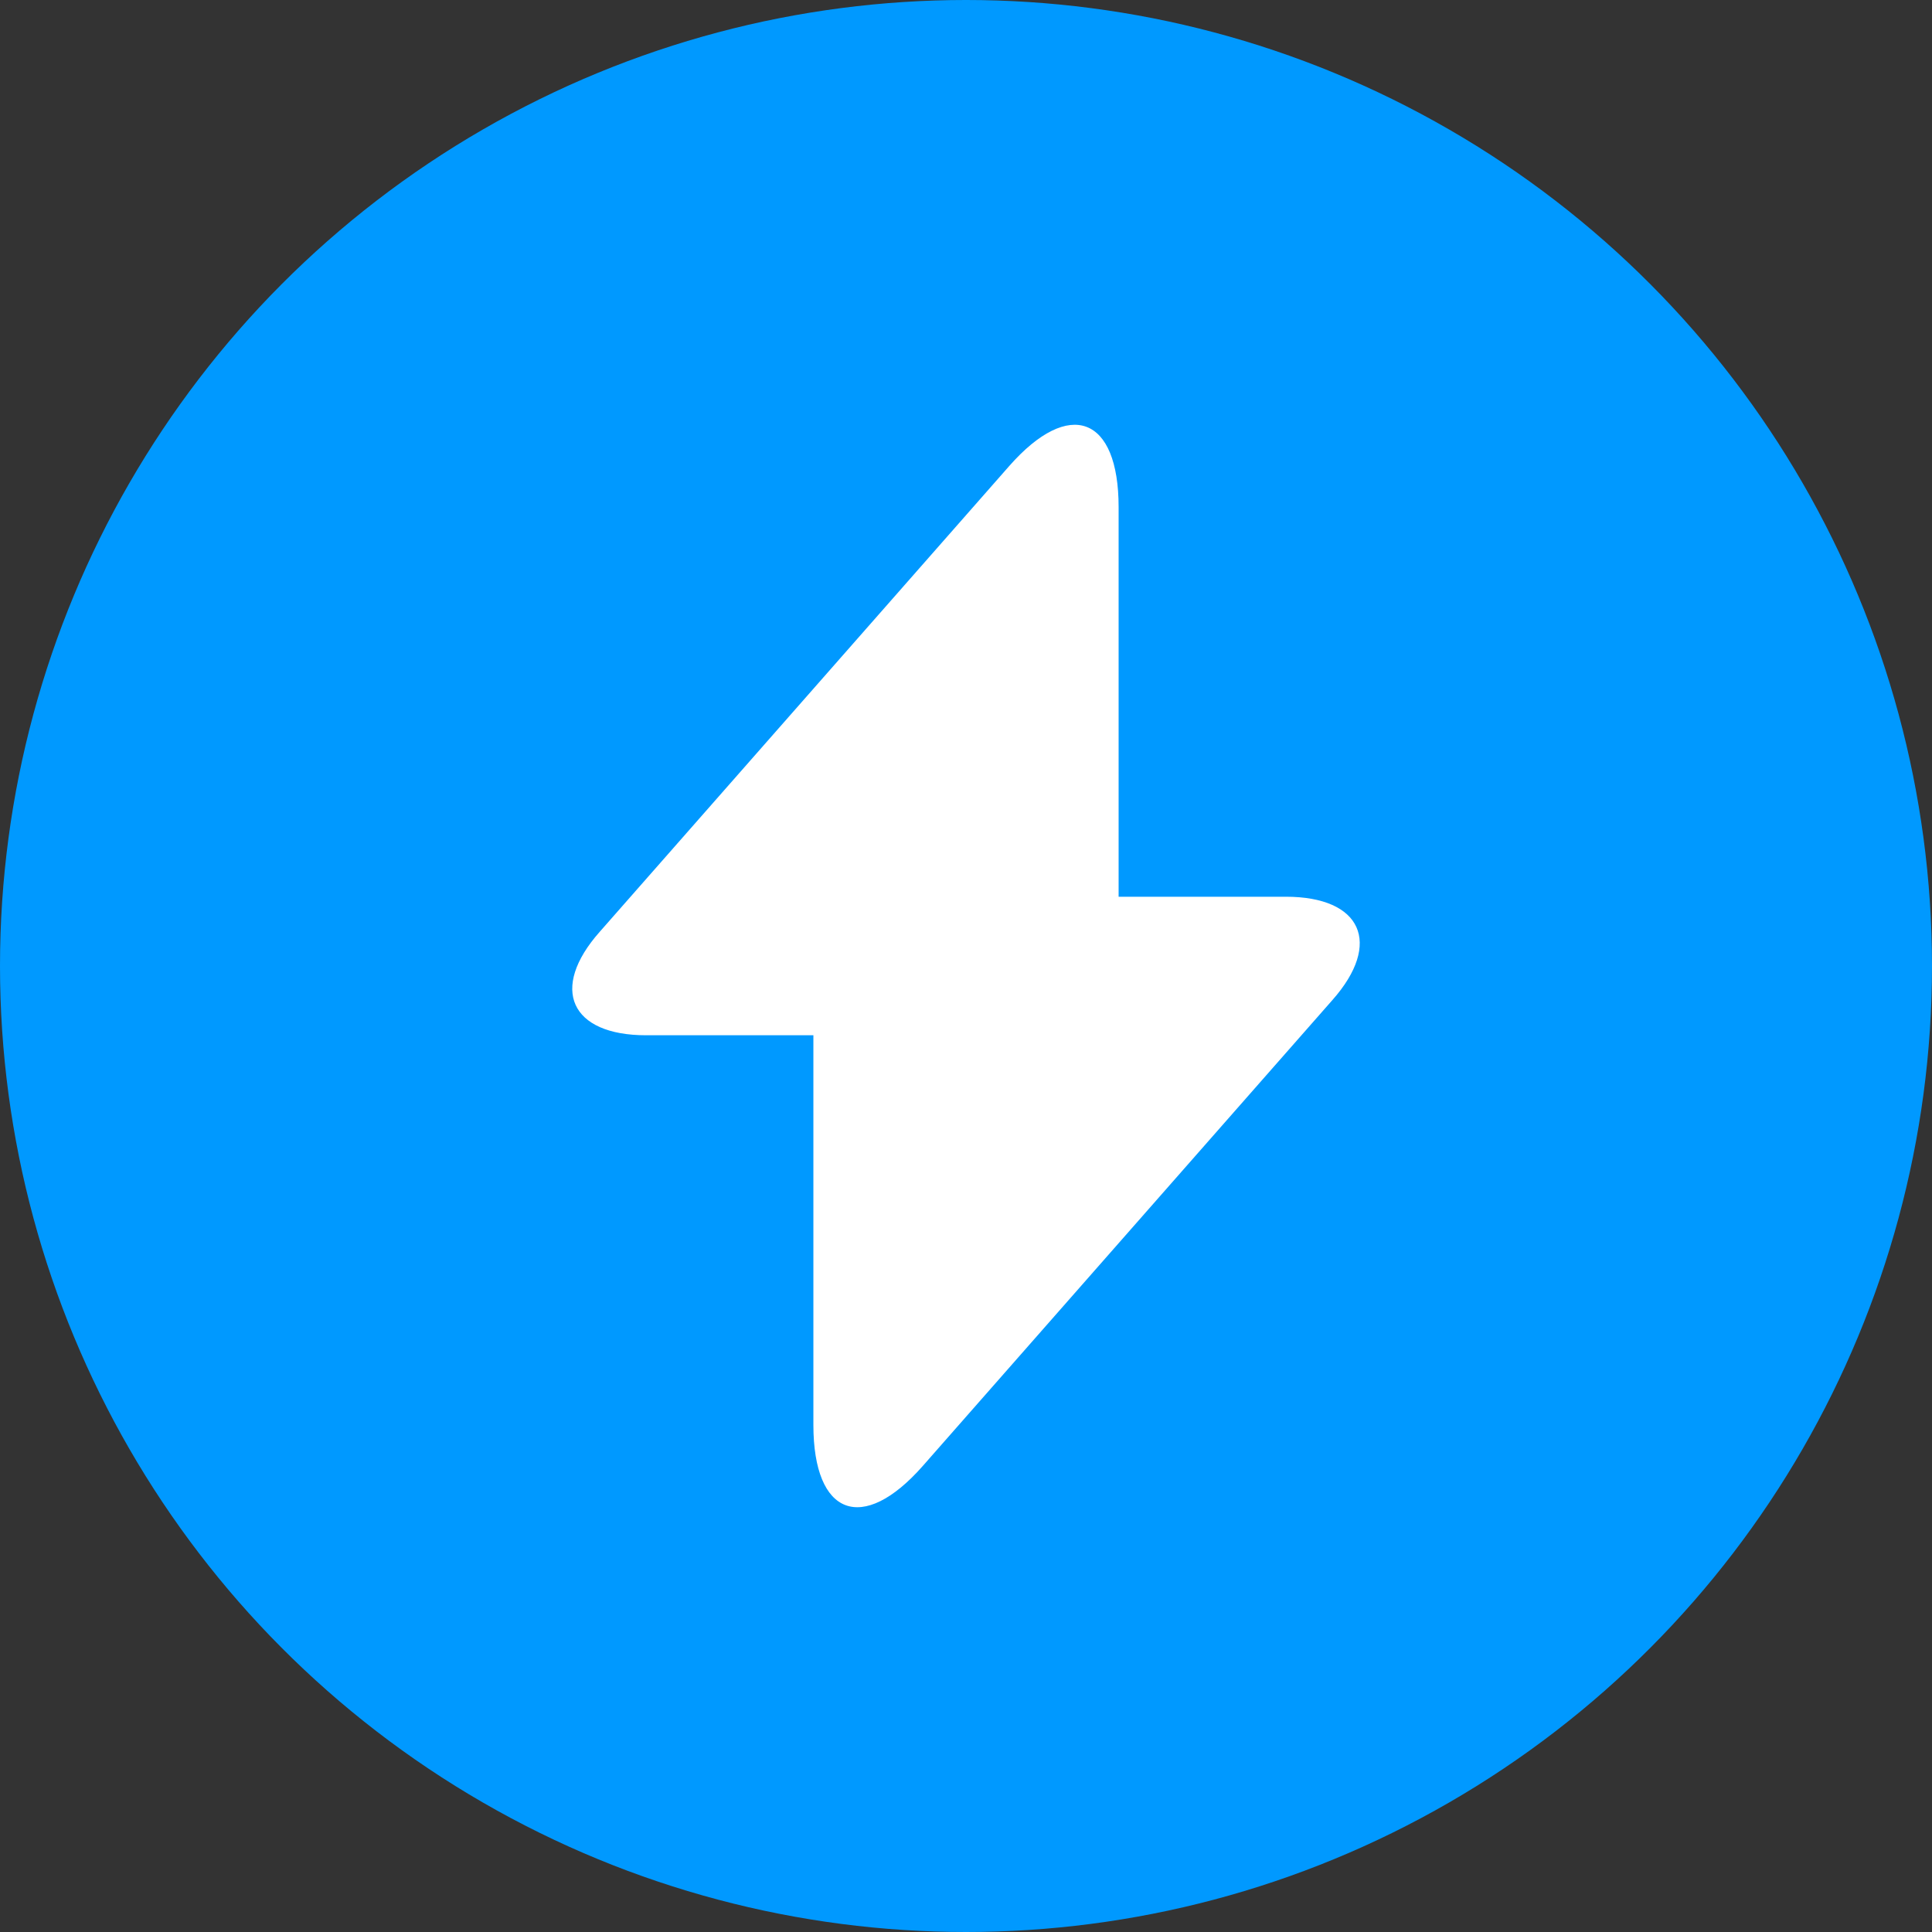
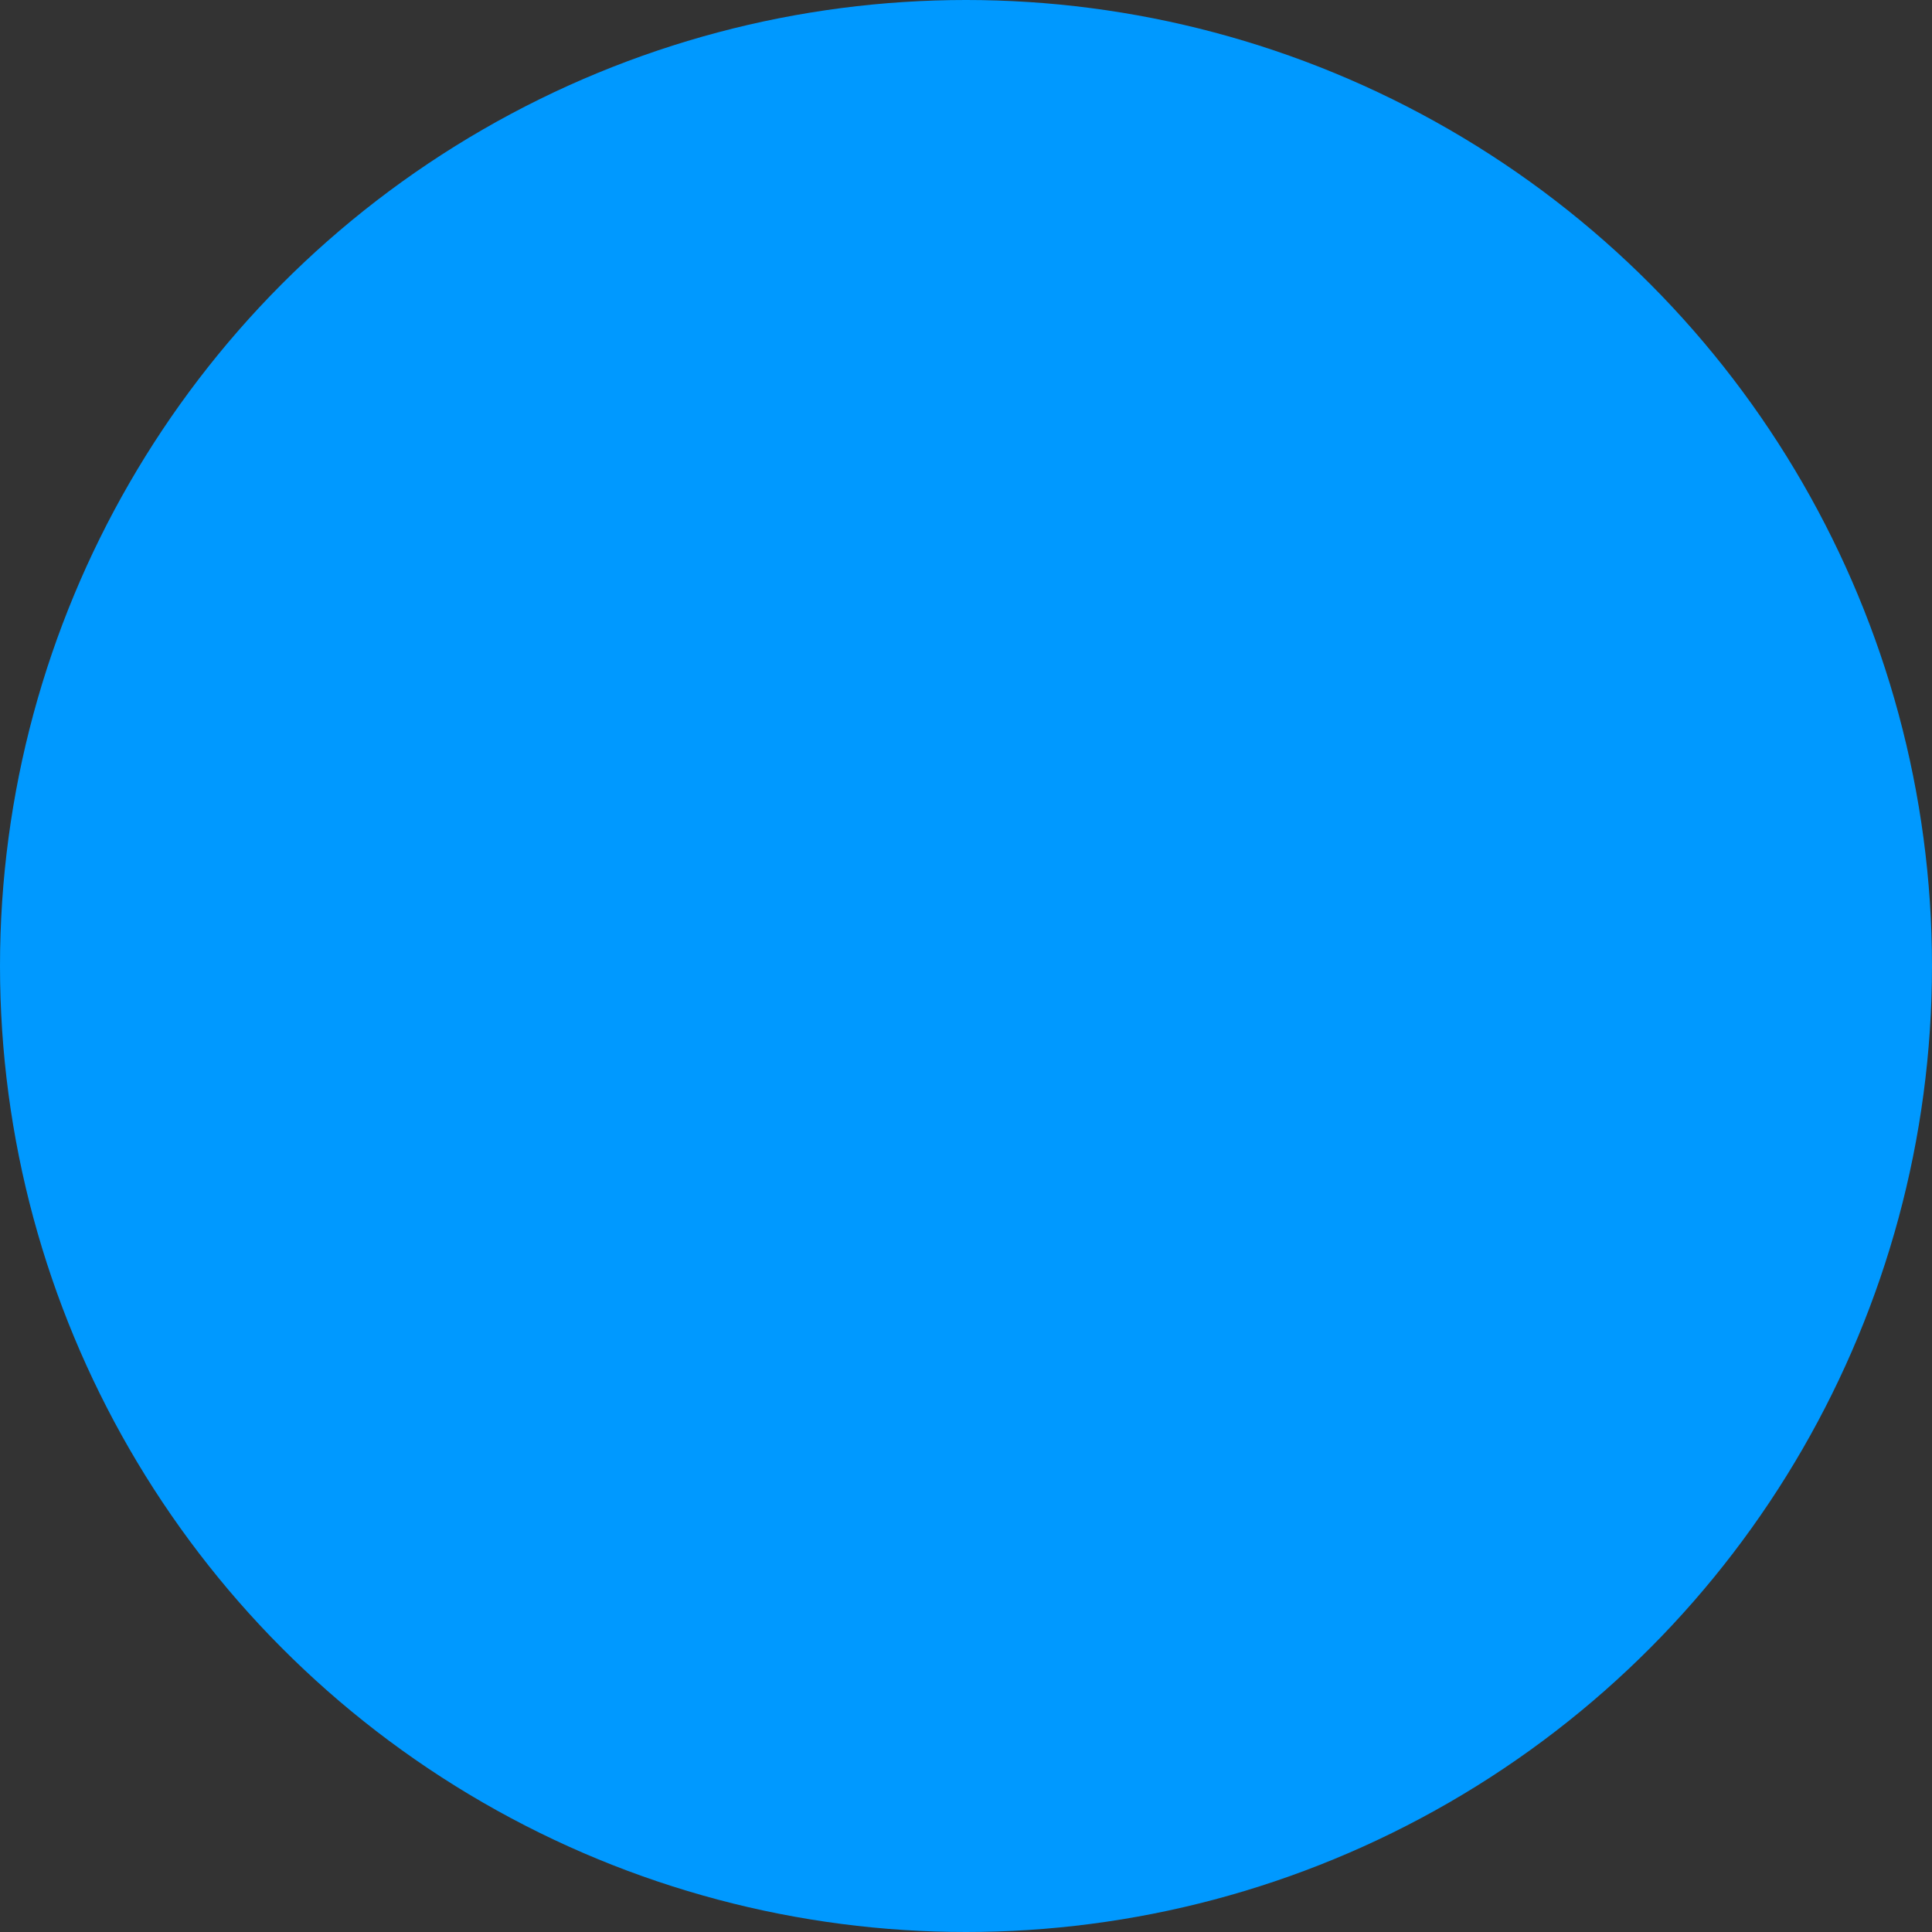
<svg xmlns="http://www.w3.org/2000/svg" width="238" height="238" viewBox="0 0 238 238" fill="none">
  <rect x="0" y="0" width="238" height="238" fill="#333333" stroke="none" />
  <circle cx="119" cy="119" r="119" fill="#0099FF" />
-   <path d="M158.4 110.467H137.8V62.467C137.8 51.267 131.733 49 124.333 57.4L119 63.467L73.867 114.8C67.667 121.8 70.267 127.533 79.6 127.533H100.2V175.533C100.2 186.733 106.267 189 113.667 180.6L119 174.533L164.133 123.2C170.333 116.2 167.733 110.467 158.4 110.467Z" fill="white" />
</svg>